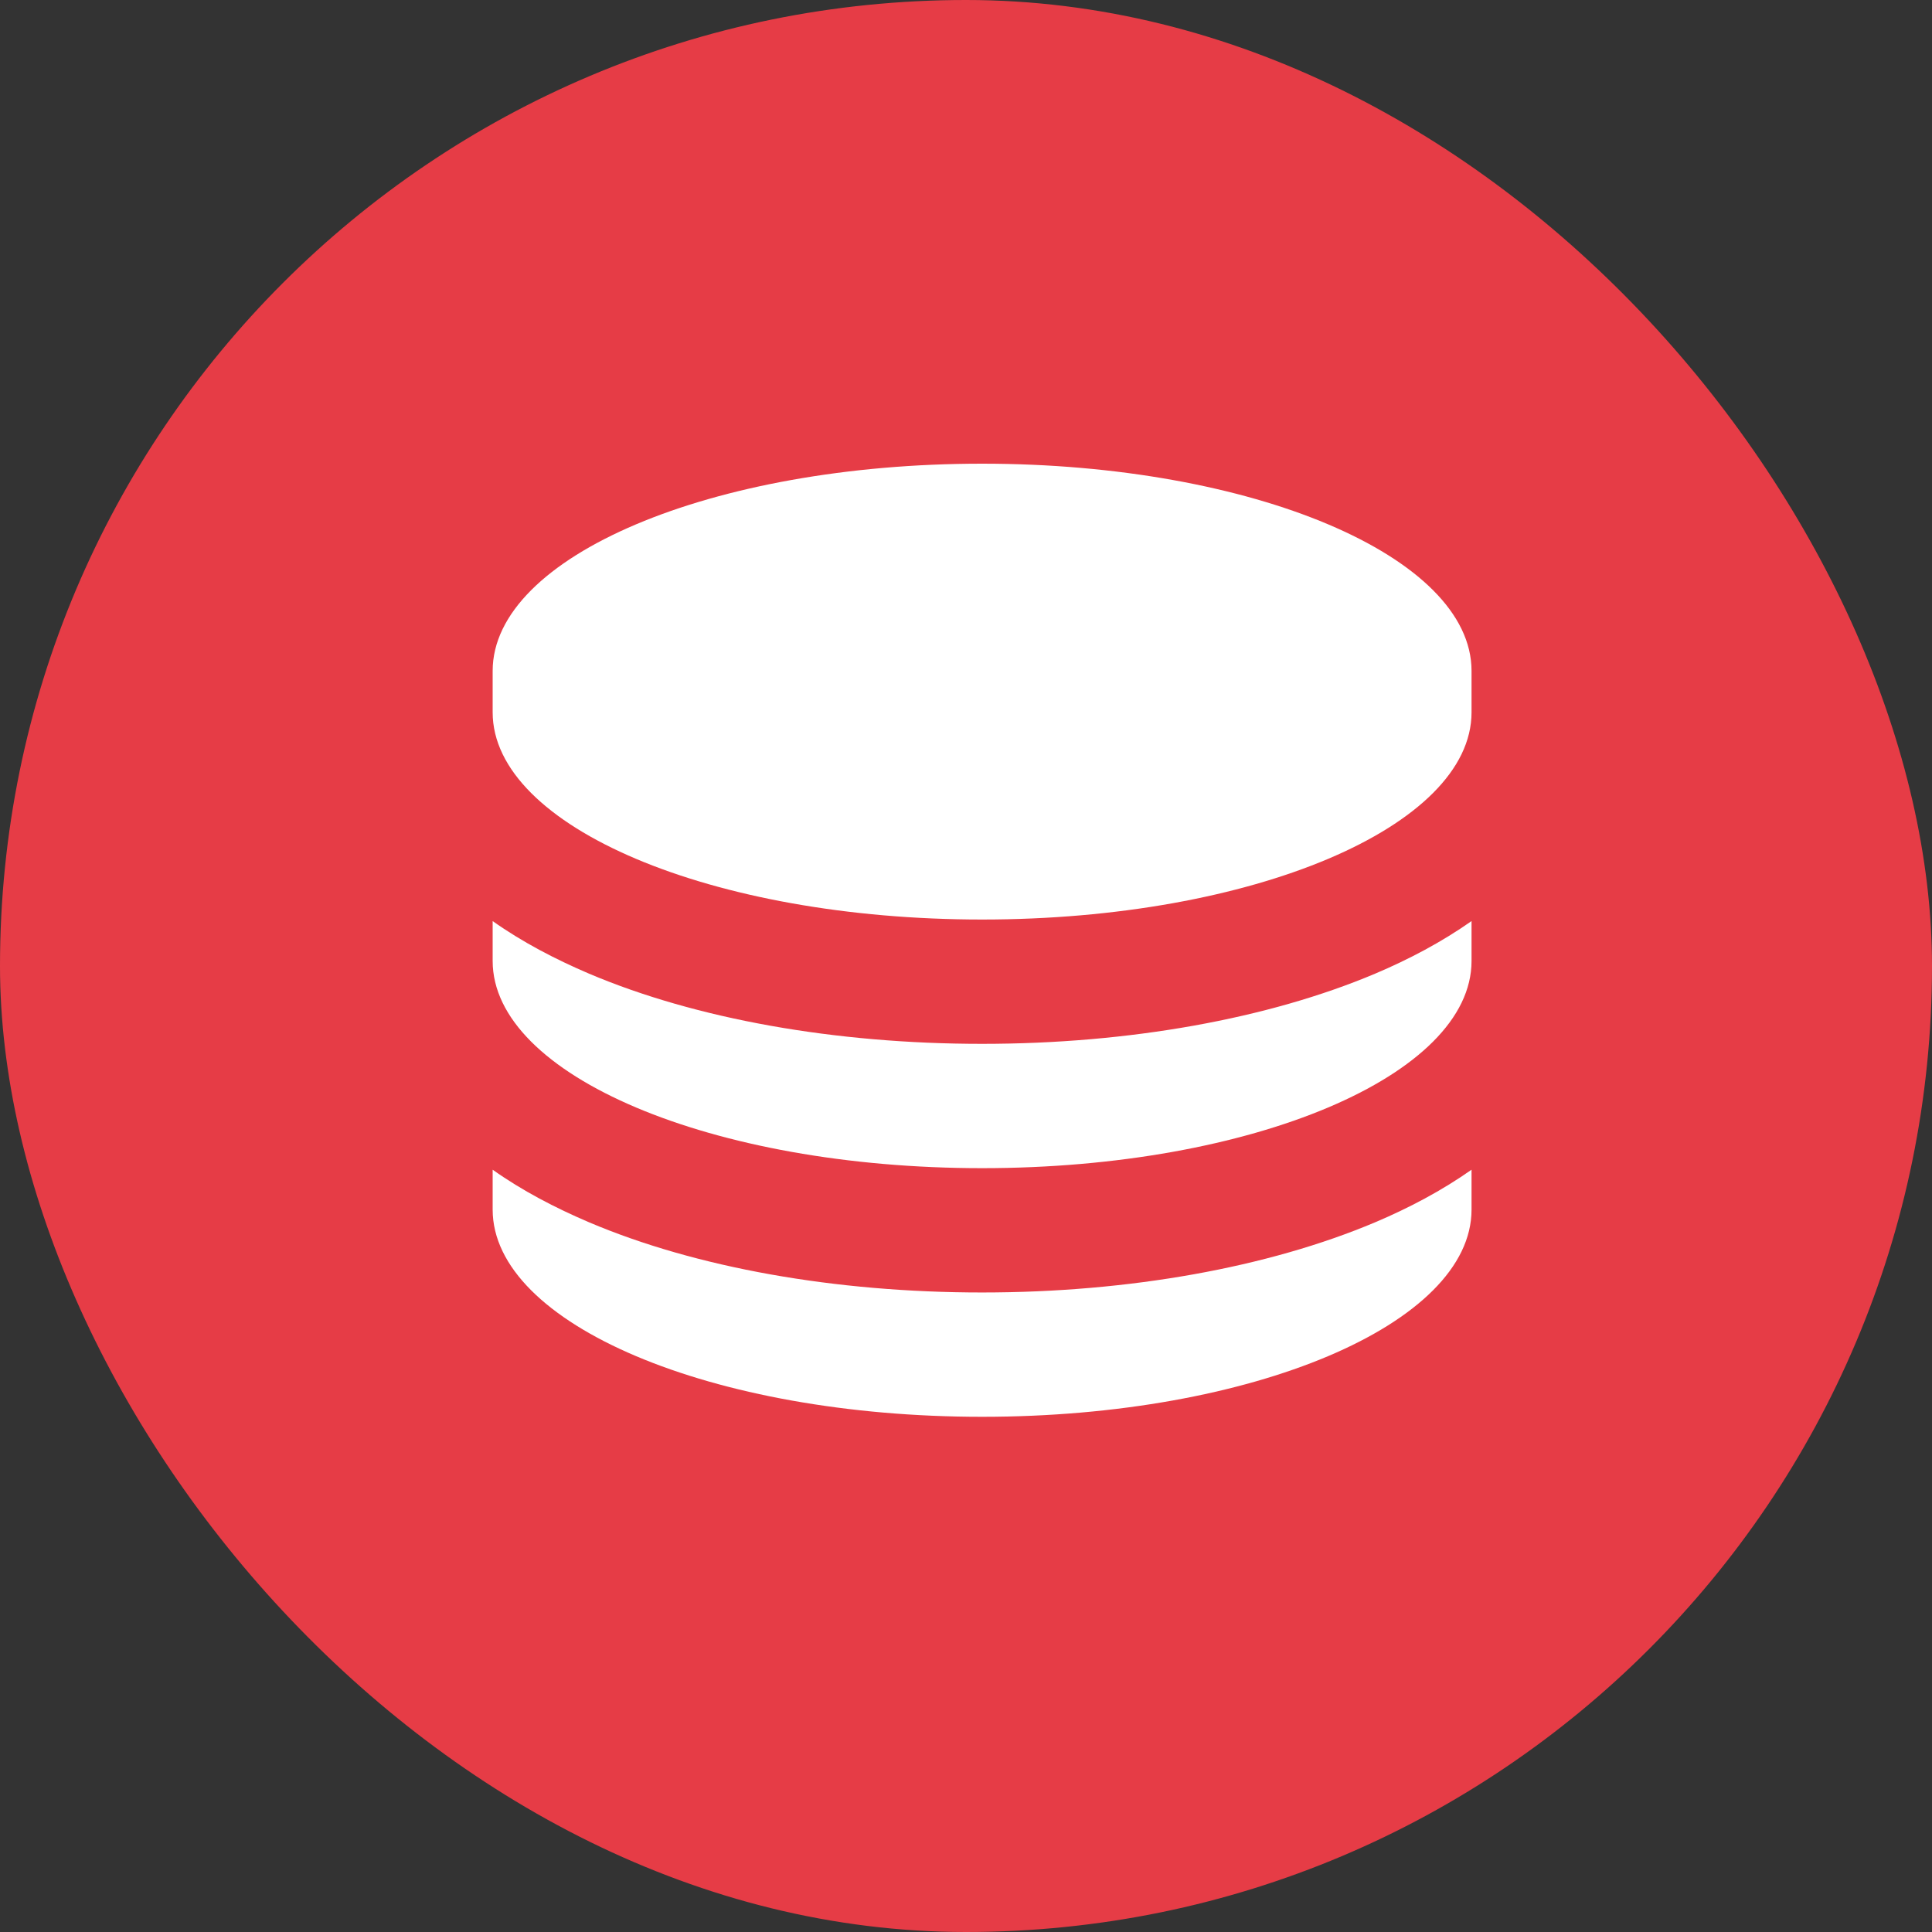
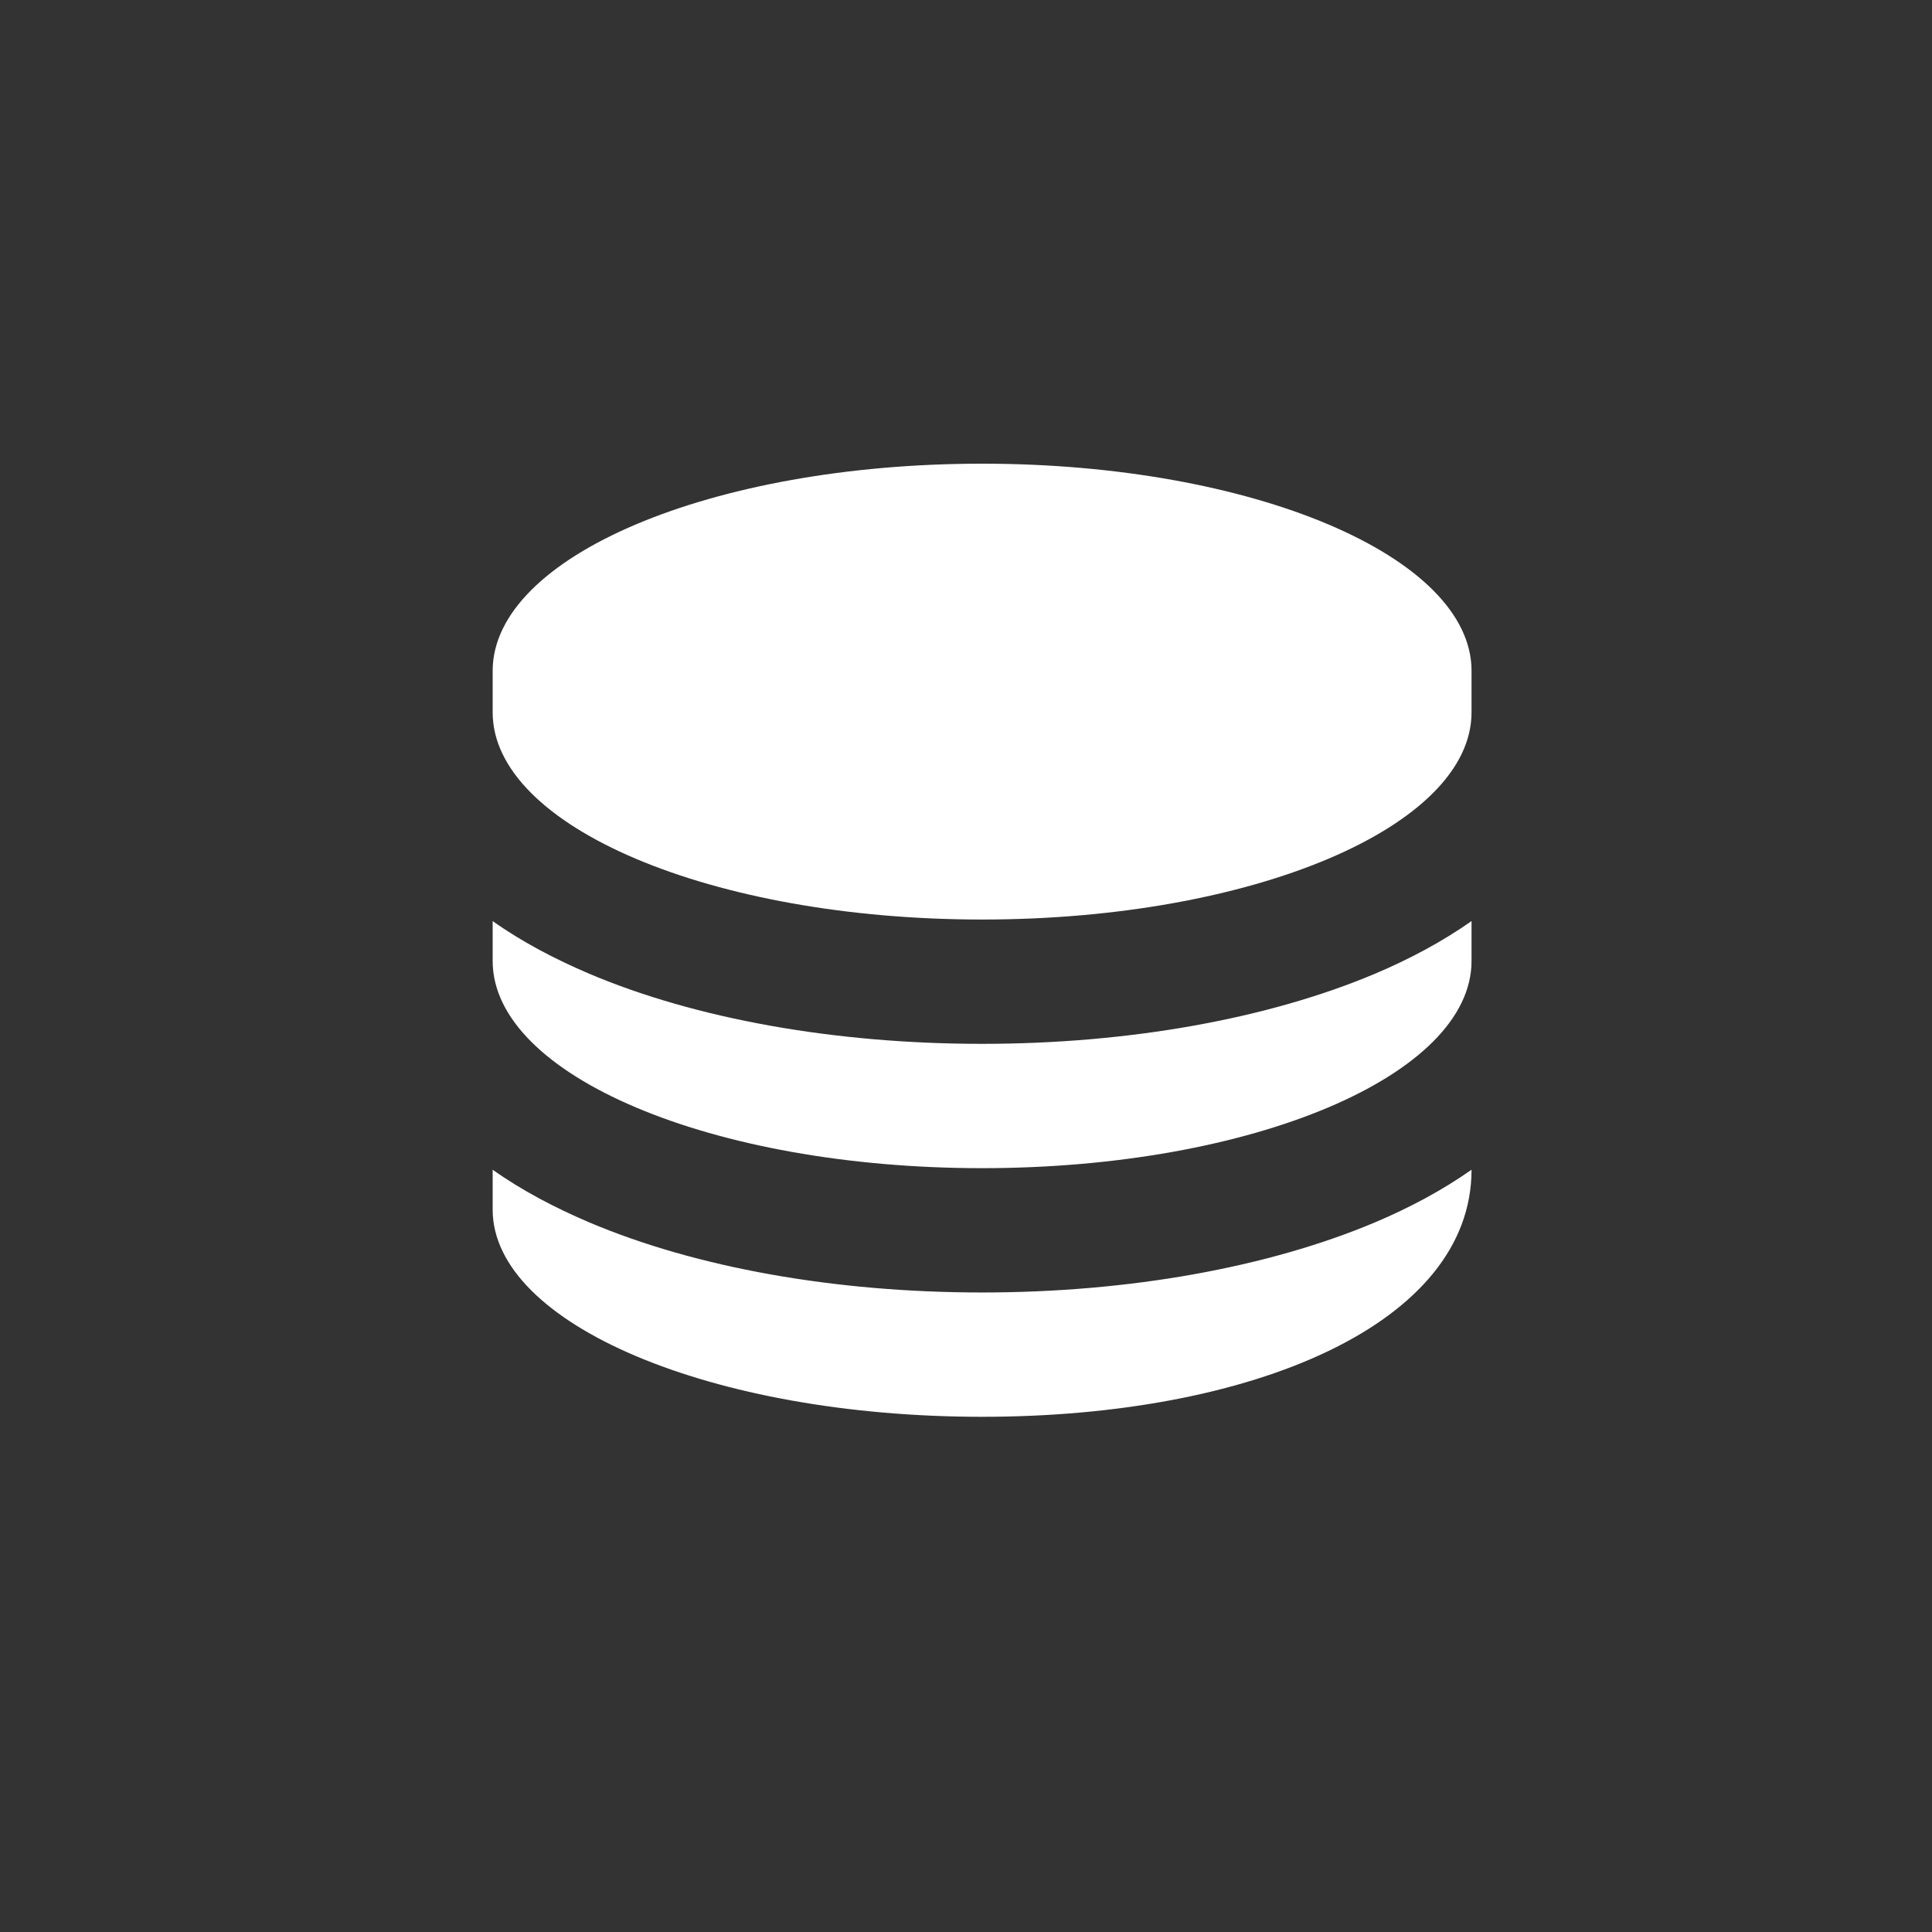
<svg xmlns="http://www.w3.org/2000/svg" width="75" height="75" viewBox="0 0 75 75" fill="none">
  <rect x="0" y="0" width="75" height="75" fill="#333333" stroke="none" />
-   <rect width="75" height="75" rx="37.5" fill="#E63C46" />
-   <path d="M19.125 27.652V26.044C19.125 21.599 27.635 18 38.125 18C48.615 18 57.125 21.599 57.125 26.044V27.652C57.125 32.096 48.615 35.696 38.125 35.696C27.635 35.696 19.125 32.096 19.125 27.652ZM57.125 37.304C57.125 41.748 48.615 45.348 38.125 45.348C27.635 45.348 19.125 41.748 19.125 37.304V35.756C20.273 36.57 21.549 37.234 22.866 37.797C27.012 39.556 32.415 40.522 38.125 40.522C43.835 40.522 49.238 39.547 53.384 37.797C54.691 37.244 55.967 36.57 57.125 35.756V37.304ZM57.125 45.408V46.956C57.125 51.401 48.615 55 38.125 55C27.635 55 19.125 51.401 19.125 46.956V45.408C20.273 46.223 21.549 46.886 22.866 47.449C27.012 49.209 32.415 50.174 38.125 50.174C43.835 50.174 49.238 49.199 53.384 47.449C54.691 46.896 55.967 46.223 57.125 45.408Z" fill="white" />
+   <path d="M19.125 27.652V26.044C19.125 21.599 27.635 18 38.125 18C48.615 18 57.125 21.599 57.125 26.044V27.652C57.125 32.096 48.615 35.696 38.125 35.696C27.635 35.696 19.125 32.096 19.125 27.652ZM57.125 37.304C57.125 41.748 48.615 45.348 38.125 45.348C27.635 45.348 19.125 41.748 19.125 37.304V35.756C20.273 36.57 21.549 37.234 22.866 37.797C27.012 39.556 32.415 40.522 38.125 40.522C43.835 40.522 49.238 39.547 53.384 37.797C54.691 37.244 55.967 36.57 57.125 35.756V37.304ZM57.125 45.408C57.125 51.401 48.615 55 38.125 55C27.635 55 19.125 51.401 19.125 46.956V45.408C20.273 46.223 21.549 46.886 22.866 47.449C27.012 49.209 32.415 50.174 38.125 50.174C43.835 50.174 49.238 49.199 53.384 47.449C54.691 46.896 55.967 46.223 57.125 45.408Z" fill="white" />
</svg>